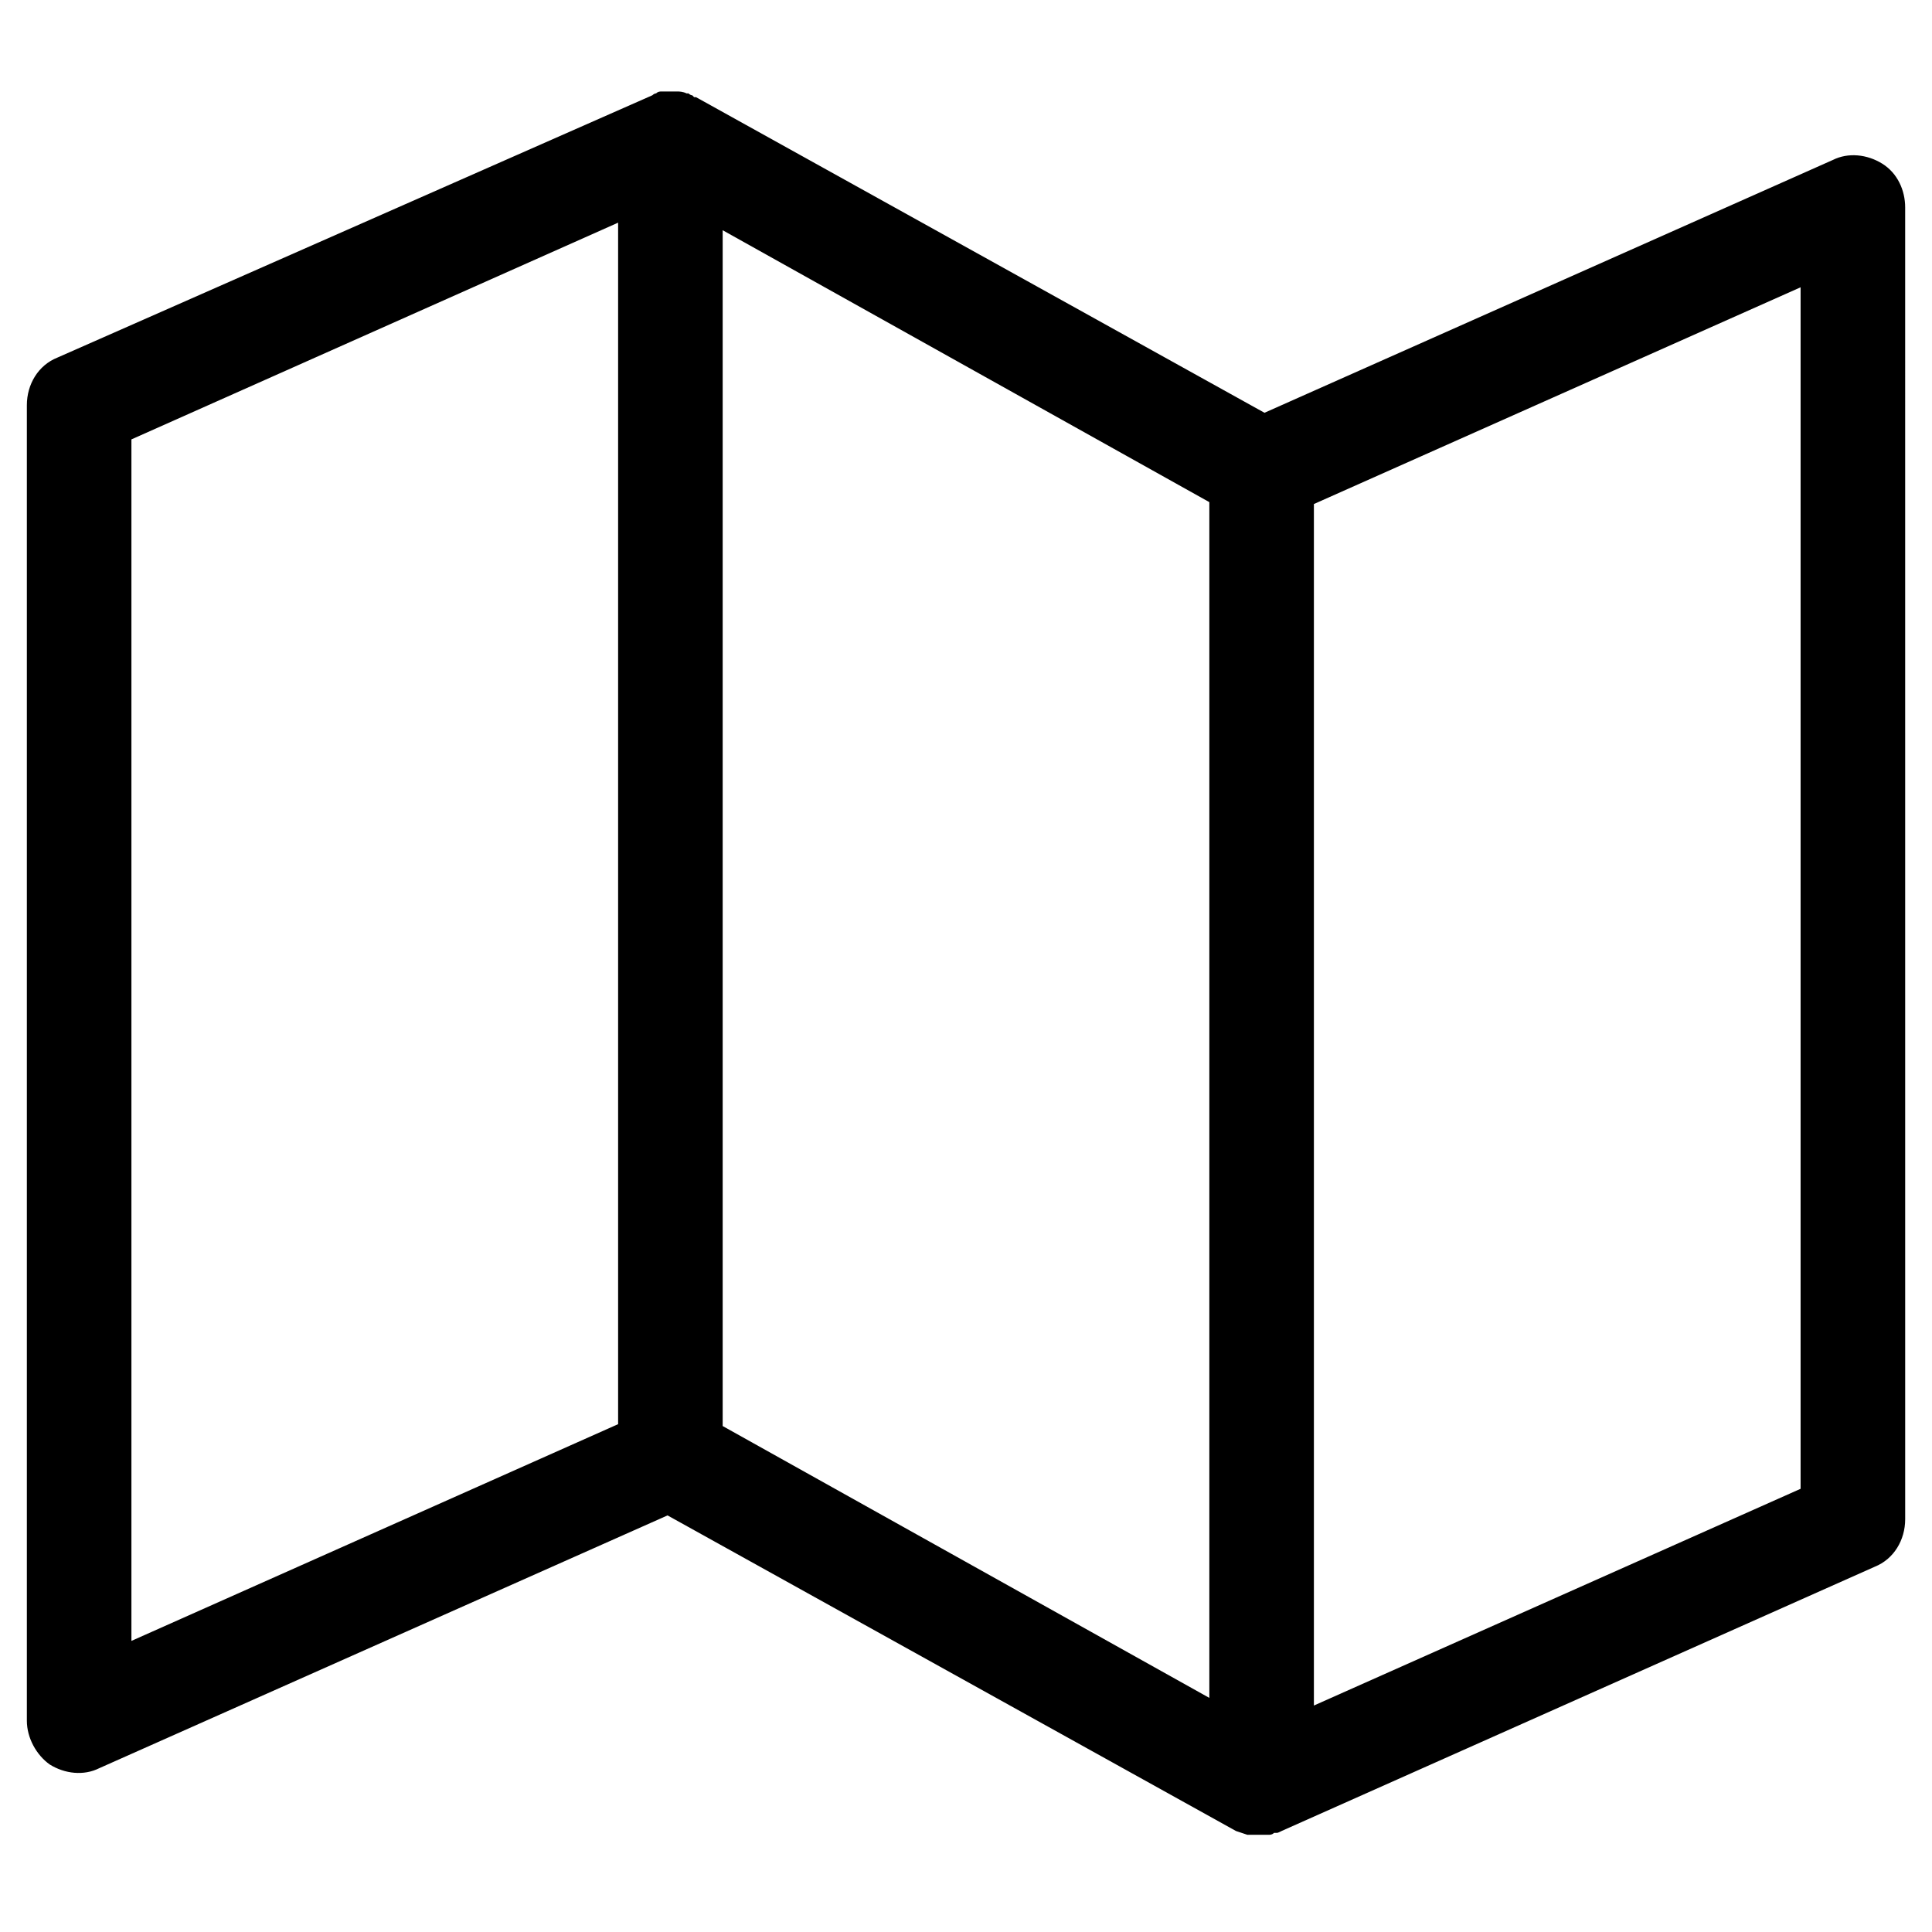
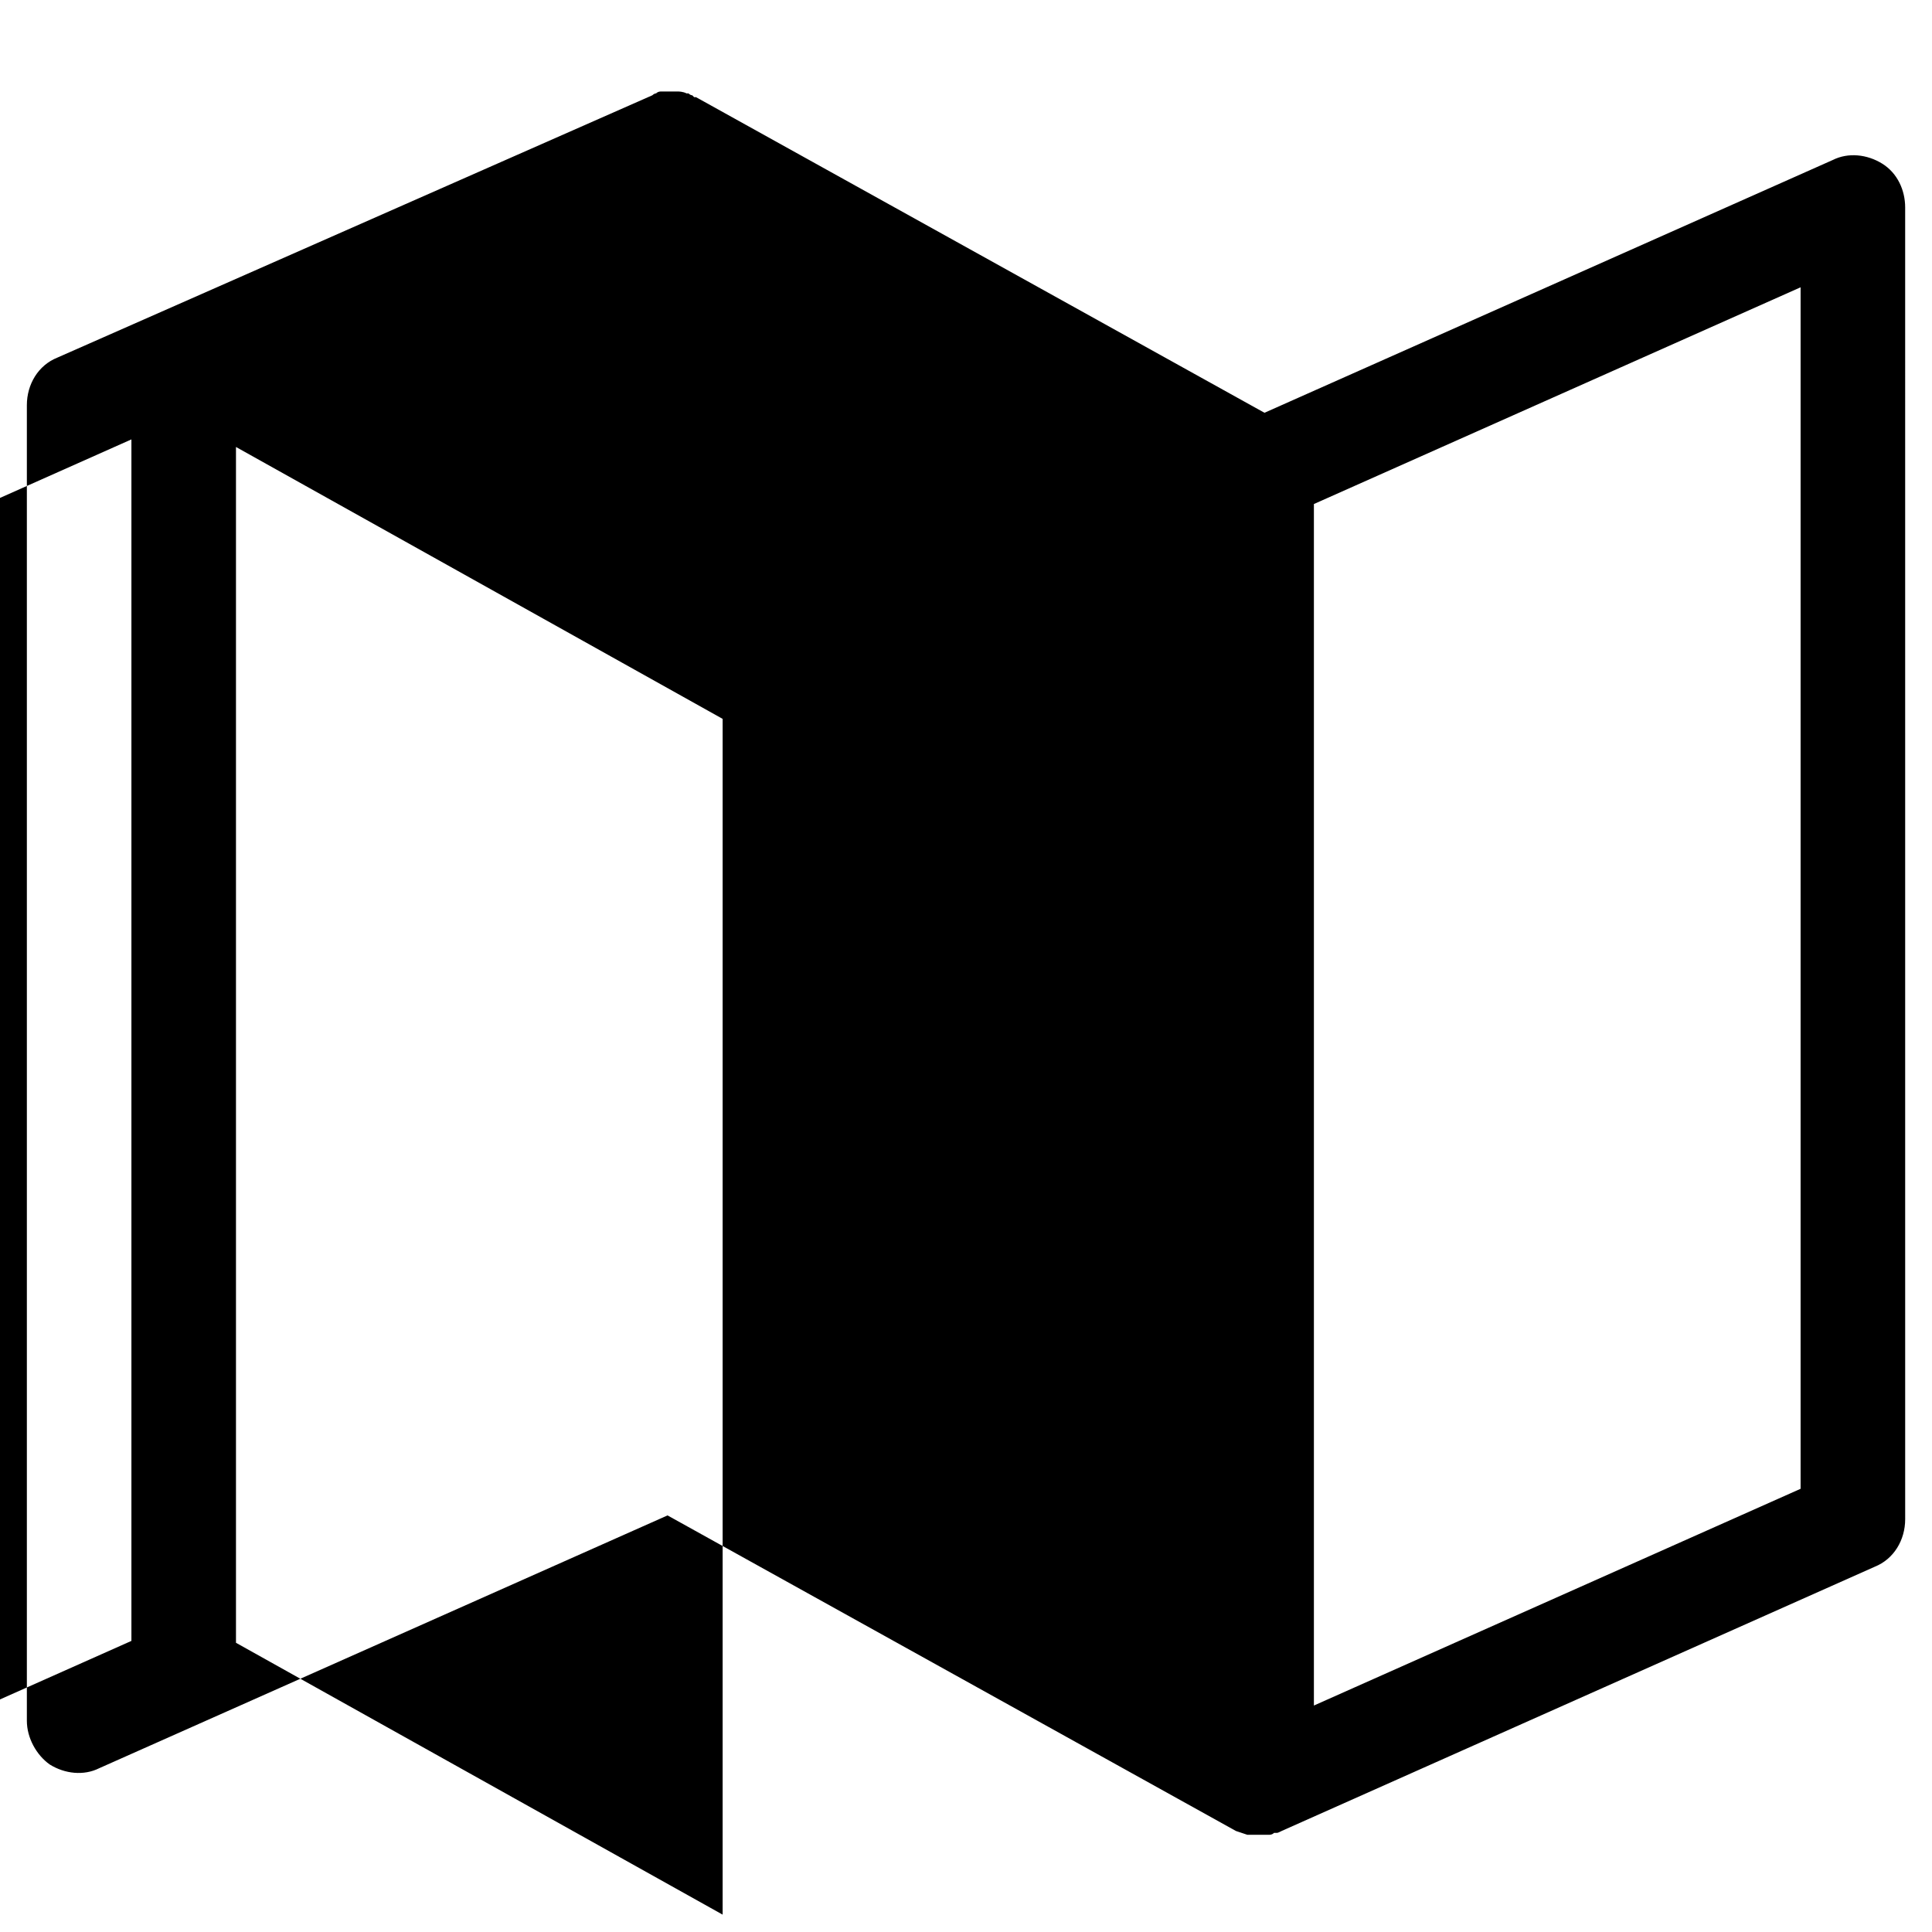
<svg xmlns="http://www.w3.org/2000/svg" fill="#000000" width="800px" height="800px" version="1.1" viewBox="144 144 512 512">
-   <path d="m642.84 187.39c-4.031-2.519-9.07-3.023-13.098-1.008l-150.64 67.008-150.64-83.633h-0.504l-0.504-0.504c-0.504 0-1.008-0.504-1.008-0.504h-0.504c-1.008-0.504-2.016-0.504-2.519-0.504h-1.008-1.008-0.504-1.512c-0.504 0-1.008 0-1.512 0.504-0.504 0-1.008 0.504-1.008 0.504l-157.69 69.527c-5.039 2.016-8.062 7.055-8.062 12.594v348.64c0 4.535 2.519 9.07 6.047 11.586 4.031 2.519 9.07 3.023 13.098 1.008l150.64-67.008 150.64 83.633 3.023 1.008h1.008 1.008 1.512 2.016c0.504 0 1.008 0 1.512-0.504h0.504c0.504 0 0.504 0 1.512-0.504l157.19-70.031c5.039-2.016 8.062-7.055 8.062-12.594l-0.004-347.63c0-4.531-2.016-9.066-6.043-11.586zm-21.664 32.746v318.41l-128.98 57.438v-318.41zm-156.69 56.934v316.89l-128.97-72.043v-316.9zm-156.68-74.062v318.41l-128.98 57.438v-318.41z" />
+   <path d="m642.84 187.39c-4.031-2.519-9.07-3.023-13.098-1.008l-150.64 67.008-150.64-83.633h-0.504l-0.504-0.504c-0.504 0-1.008-0.504-1.008-0.504h-0.504c-1.008-0.504-2.016-0.504-2.519-0.504h-1.008-1.008-0.504-1.512c-0.504 0-1.008 0-1.512 0.504-0.504 0-1.008 0.504-1.008 0.504l-157.69 69.527c-5.039 2.016-8.062 7.055-8.062 12.594v348.64c0 4.535 2.519 9.07 6.047 11.586 4.031 2.519 9.07 3.023 13.098 1.008l150.64-67.008 150.64 83.633 3.023 1.008h1.008 1.008 1.512 2.016c0.504 0 1.008 0 1.512-0.504h0.504c0.504 0 0.504 0 1.512-0.504l157.19-70.031c5.039-2.016 8.062-7.055 8.062-12.594l-0.004-347.63c0-4.531-2.016-9.066-6.043-11.586zm-21.664 32.746v318.41l-128.98 57.438v-318.41m-156.69 56.934v316.89l-128.97-72.043v-316.9zm-156.68-74.062v318.41l-128.98 57.438v-318.41z" />
</svg>